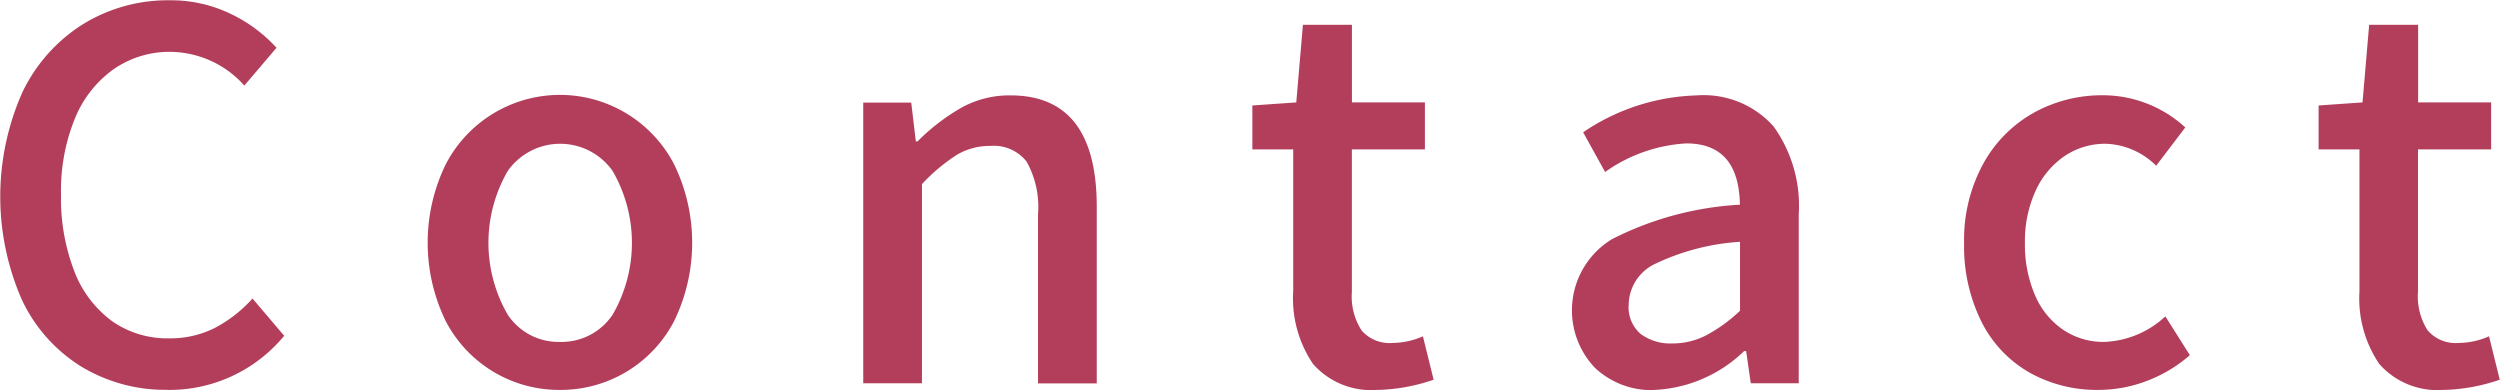
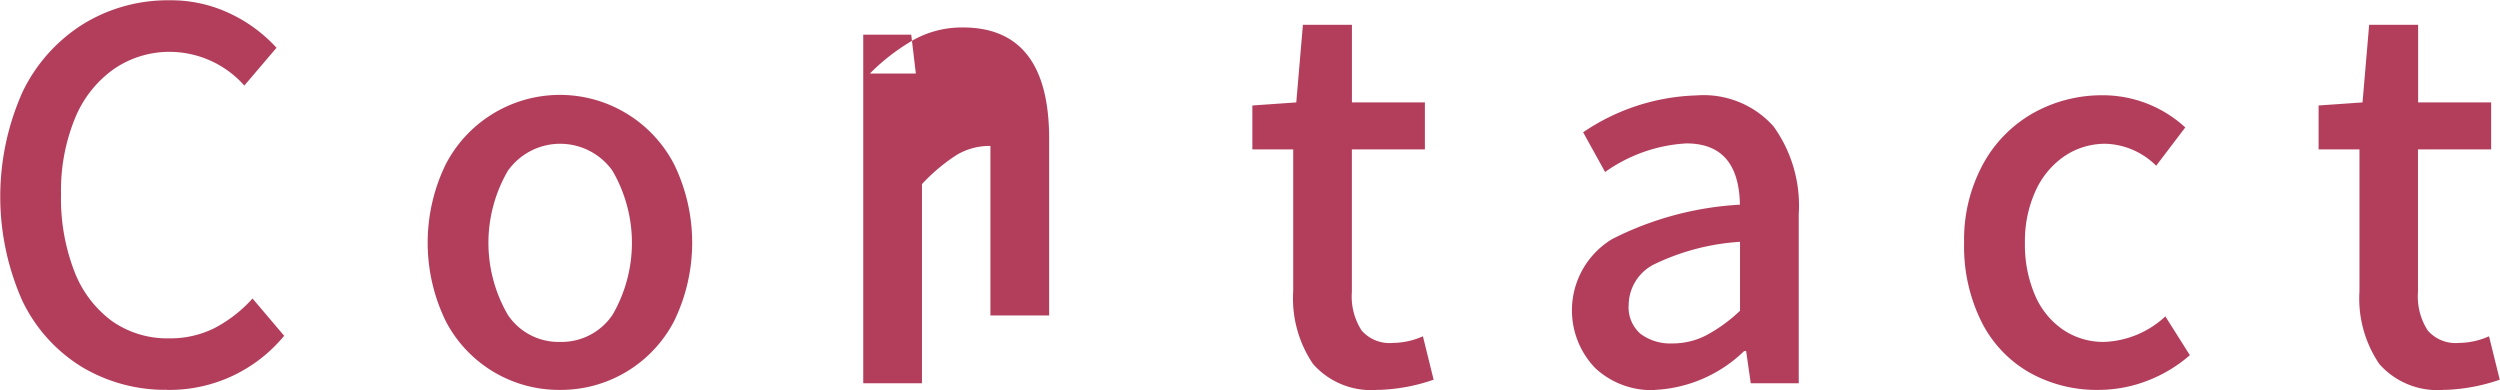
<svg xmlns="http://www.w3.org/2000/svg" width="88.124" height="13.75" viewBox="0 0 88.124 13.75">
  <defs>
    <style>
      .cls-1 {
        fill: #b33e5c;
        fill-rule: evenodd;
      }
    </style>
  </defs>
-   <path id="Contact" class="cls-1" d="M32.083,174.9a5.238,5.238,0,0,0,4.122-1.908l-1.116-1.314a4.763,4.763,0,0,1-1.341,1.044,3.477,3.477,0,0,1-1.593.36,3.386,3.386,0,0,1-2.025-.612,3.912,3.912,0,0,1-1.323-1.755,7.124,7.124,0,0,1-.468-2.709,6.725,6.725,0,0,1,.486-2.664,3.955,3.955,0,0,1,1.368-1.746,3.45,3.45,0,0,1,2.016-.612,3.533,3.533,0,0,1,2.592,1.188l1.134-1.332a5.235,5.235,0,0,0-1.638-1.206,4.832,4.832,0,0,0-2.124-.468,5.7,5.7,0,0,0-3.051.837,5.772,5.772,0,0,0-2.142,2.4,9.055,9.055,0,0,0-.018,7.326,5.535,5.535,0,0,0,2.106,2.358,5.716,5.716,0,0,0,3.015.81h0Zm13.842,0a4.5,4.5,0,0,0,4.023-2.421,6.312,6.312,0,0,0,0-5.535,4.534,4.534,0,0,0-8.046,0,6.312,6.312,0,0,0,0,5.535,4.5,4.5,0,0,0,4.023,2.421h0Zm0-1.692a2.147,2.147,0,0,1-1.836-.954,5.051,5.051,0,0,1,0-5.076,2.261,2.261,0,0,1,3.69,0,5.051,5.051,0,0,1,0,5.076,2.164,2.164,0,0,1-1.854.954h0Zm10.692,1.458h2.07v-7.02a6.4,6.4,0,0,1,1.233-1.035A2.267,2.267,0,0,1,61.1,166.3a1.458,1.458,0,0,1,1.278.558,3.257,3.257,0,0,1,.4,1.836v5.976h2.07v-6.228q0-3.924-3.042-3.924a3.506,3.506,0,0,0-1.71.423,7.255,7.255,0,0,0-1.566,1.2H58.471l-0.162-1.368H56.617v9.9ZM74.779,174.9a6.471,6.471,0,0,0,1.944-.36l-0.378-1.53a2.658,2.658,0,0,1-1.062.234,1.3,1.3,0,0,1-1.1-.441,2.209,2.209,0,0,1-.342-1.359v-5.022h2.574v-1.656H73.843V162.03H72.115l-0.234,2.736-1.548.108v1.548h1.44v5a4.115,4.115,0,0,0,.7,2.565,2.731,2.731,0,0,0,2.3.909h0Zm9.738,0a4.853,4.853,0,0,0,3.15-1.368h0.072l0.162,1.134h1.692v-5.958a4.786,4.786,0,0,0-.891-3.1,3.3,3.3,0,0,0-2.709-1.089,7.481,7.481,0,0,0-4,1.3l0.774,1.4a5.472,5.472,0,0,1,2.862-1.008q1.854,0,1.89,2.16a11.3,11.3,0,0,0-4.509,1.215,2.936,2.936,0,0,0-.6,4.536,2.9,2.9,0,0,0,2.106.783h0Zm0.63-1.638a1.768,1.768,0,0,1-1.125-.333,1.236,1.236,0,0,1-.423-1.035,1.614,1.614,0,0,1,.9-1.422,8.114,8.114,0,0,1,3.024-.792v2.43a5.465,5.465,0,0,1-1.206.873,2.584,2.584,0,0,1-1.17.279h0Zm15.012,1.638a4.794,4.794,0,0,0,1.7-.315,4.989,4.989,0,0,0,1.521-.909l-0.864-1.368a3.338,3.338,0,0,1-2.16.9,2.527,2.527,0,0,1-1.449-.432,2.8,2.8,0,0,1-.99-1.224,4.5,4.5,0,0,1-.351-1.836,4.258,4.258,0,0,1,.369-1.818,2.963,2.963,0,0,1,1.017-1.233,2.562,2.562,0,0,1,1.476-.441,2.645,2.645,0,0,1,1.764.774l1.026-1.35a4.293,4.293,0,0,0-2.9-1.134,4.95,4.95,0,0,0-2.448.621,4.573,4.573,0,0,0-1.782,1.809,5.574,5.574,0,0,0-.666,2.772,5.958,5.958,0,0,0,.612,2.781,4.249,4.249,0,0,0,1.692,1.791,4.842,4.842,0,0,0,2.43.612h0Zm12.2,0a6.48,6.48,0,0,0,1.944-.36l-0.378-1.53a2.658,2.658,0,0,1-1.062.234,1.3,1.3,0,0,1-1.1-.441,2.209,2.209,0,0,1-.342-1.359v-5.022H114v-1.656h-2.574V162.03H109.7l-0.234,2.736-1.548.108v1.548h1.44v5a4.115,4.115,0,0,0,.7,2.565,2.73,2.73,0,0,0,2.3.909h0Z" transform="translate(-26.188 -161.156)" />
+   <path id="Contact" class="cls-1" d="M32.083,174.9a5.238,5.238,0,0,0,4.122-1.908l-1.116-1.314a4.763,4.763,0,0,1-1.341,1.044,3.477,3.477,0,0,1-1.593.36,3.386,3.386,0,0,1-2.025-.612,3.912,3.912,0,0,1-1.323-1.755,7.124,7.124,0,0,1-.468-2.709,6.725,6.725,0,0,1,.486-2.664,3.955,3.955,0,0,1,1.368-1.746,3.45,3.45,0,0,1,2.016-.612,3.533,3.533,0,0,1,2.592,1.188l1.134-1.332a5.235,5.235,0,0,0-1.638-1.206,4.832,4.832,0,0,0-2.124-.468,5.7,5.7,0,0,0-3.051.837,5.772,5.772,0,0,0-2.142,2.4,9.055,9.055,0,0,0-.018,7.326,5.535,5.535,0,0,0,2.106,2.358,5.716,5.716,0,0,0,3.015.81h0Zm13.842,0a4.5,4.5,0,0,0,4.023-2.421,6.312,6.312,0,0,0,0-5.535,4.534,4.534,0,0,0-8.046,0,6.312,6.312,0,0,0,0,5.535,4.5,4.5,0,0,0,4.023,2.421h0Zm0-1.692a2.147,2.147,0,0,1-1.836-.954,5.051,5.051,0,0,1,0-5.076,2.261,2.261,0,0,1,3.69,0,5.051,5.051,0,0,1,0,5.076,2.164,2.164,0,0,1-1.854.954h0Zm10.692,1.458h2.07v-7.02a6.4,6.4,0,0,1,1.233-1.035A2.267,2.267,0,0,1,61.1,166.3v5.976h2.07v-6.228q0-3.924-3.042-3.924a3.506,3.506,0,0,0-1.71.423,7.255,7.255,0,0,0-1.566,1.2H58.471l-0.162-1.368H56.617v9.9ZM74.779,174.9a6.471,6.471,0,0,0,1.944-.36l-0.378-1.53a2.658,2.658,0,0,1-1.062.234,1.3,1.3,0,0,1-1.1-.441,2.209,2.209,0,0,1-.342-1.359v-5.022h2.574v-1.656H73.843V162.03H72.115l-0.234,2.736-1.548.108v1.548h1.44v5a4.115,4.115,0,0,0,.7,2.565,2.731,2.731,0,0,0,2.3.909h0Zm9.738,0a4.853,4.853,0,0,0,3.15-1.368h0.072l0.162,1.134h1.692v-5.958a4.786,4.786,0,0,0-.891-3.1,3.3,3.3,0,0,0-2.709-1.089,7.481,7.481,0,0,0-4,1.3l0.774,1.4a5.472,5.472,0,0,1,2.862-1.008q1.854,0,1.89,2.16a11.3,11.3,0,0,0-4.509,1.215,2.936,2.936,0,0,0-.6,4.536,2.9,2.9,0,0,0,2.106.783h0Zm0.63-1.638a1.768,1.768,0,0,1-1.125-.333,1.236,1.236,0,0,1-.423-1.035,1.614,1.614,0,0,1,.9-1.422,8.114,8.114,0,0,1,3.024-.792v2.43a5.465,5.465,0,0,1-1.206.873,2.584,2.584,0,0,1-1.17.279h0Zm15.012,1.638a4.794,4.794,0,0,0,1.7-.315,4.989,4.989,0,0,0,1.521-.909l-0.864-1.368a3.338,3.338,0,0,1-2.16.9,2.527,2.527,0,0,1-1.449-.432,2.8,2.8,0,0,1-.99-1.224,4.5,4.5,0,0,1-.351-1.836,4.258,4.258,0,0,1,.369-1.818,2.963,2.963,0,0,1,1.017-1.233,2.562,2.562,0,0,1,1.476-.441,2.645,2.645,0,0,1,1.764.774l1.026-1.35a4.293,4.293,0,0,0-2.9-1.134,4.95,4.95,0,0,0-2.448.621,4.573,4.573,0,0,0-1.782,1.809,5.574,5.574,0,0,0-.666,2.772,5.958,5.958,0,0,0,.612,2.781,4.249,4.249,0,0,0,1.692,1.791,4.842,4.842,0,0,0,2.43.612h0Zm12.2,0a6.48,6.48,0,0,0,1.944-.36l-0.378-1.53a2.658,2.658,0,0,1-1.062.234,1.3,1.3,0,0,1-1.1-.441,2.209,2.209,0,0,1-.342-1.359v-5.022H114v-1.656h-2.574V162.03H109.7l-0.234,2.736-1.548.108v1.548h1.44v5a4.115,4.115,0,0,0,.7,2.565,2.73,2.73,0,0,0,2.3.909h0Z" transform="translate(-26.188 -161.156)" />
</svg>